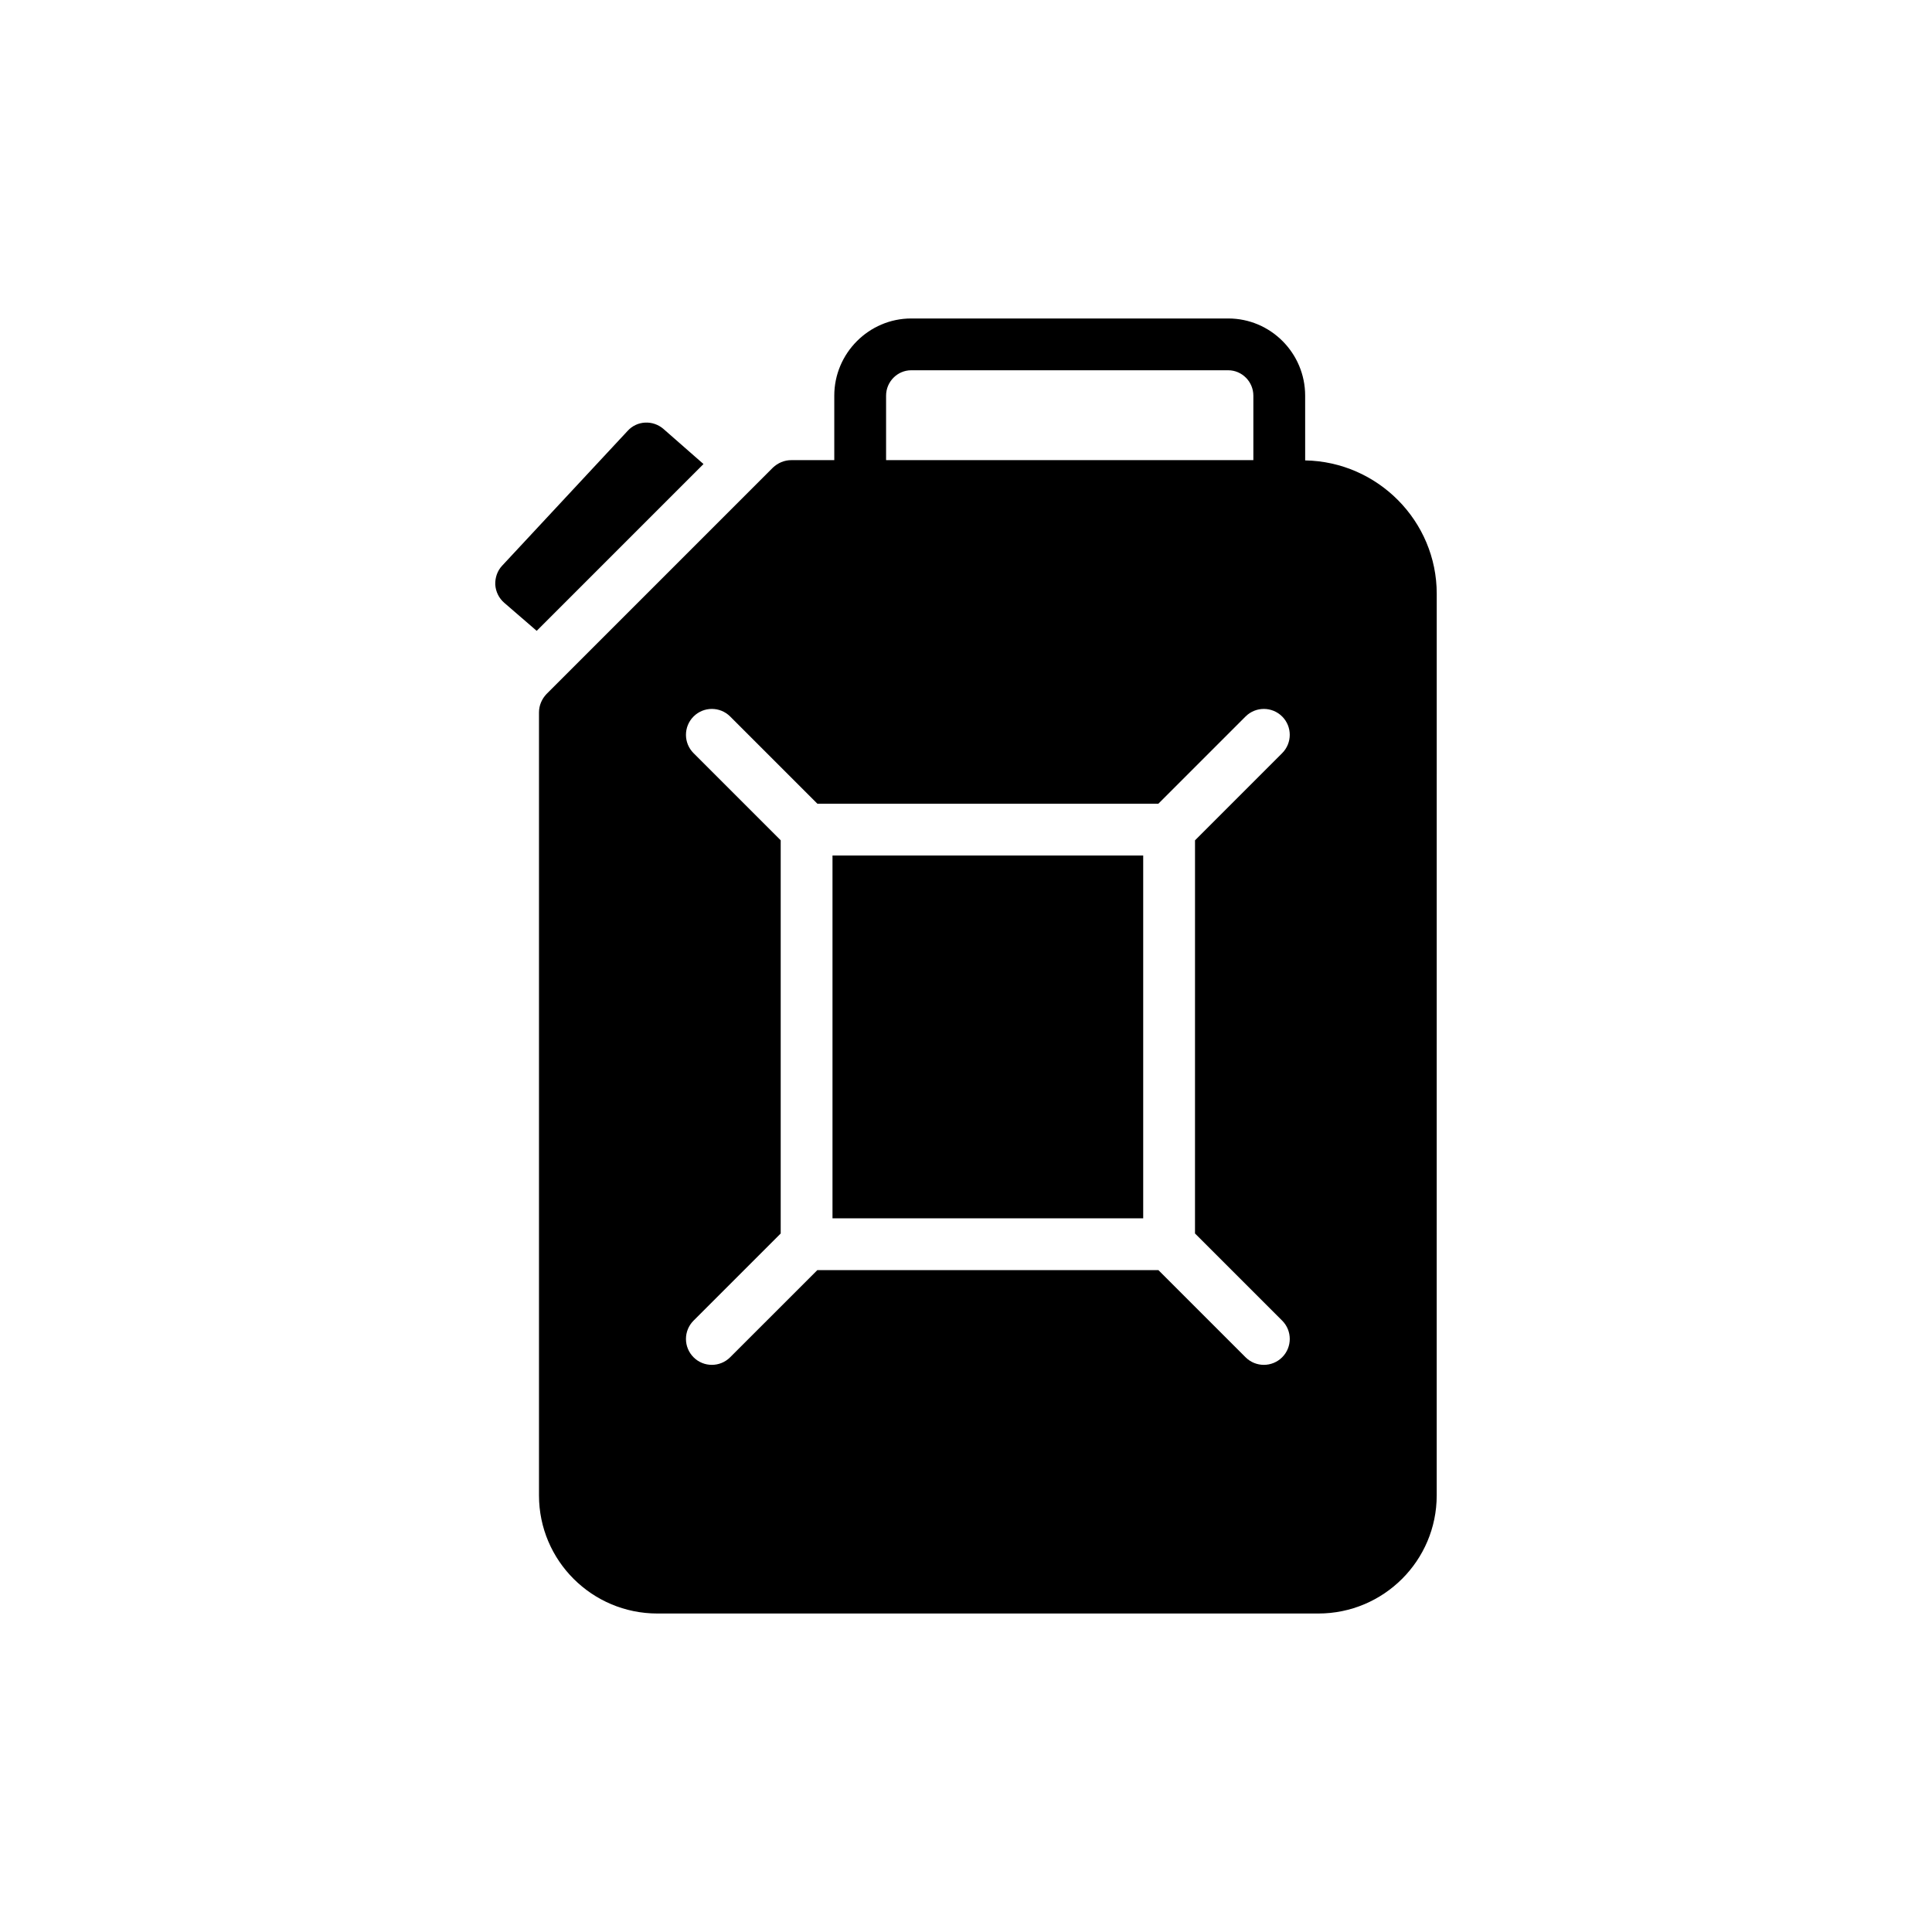
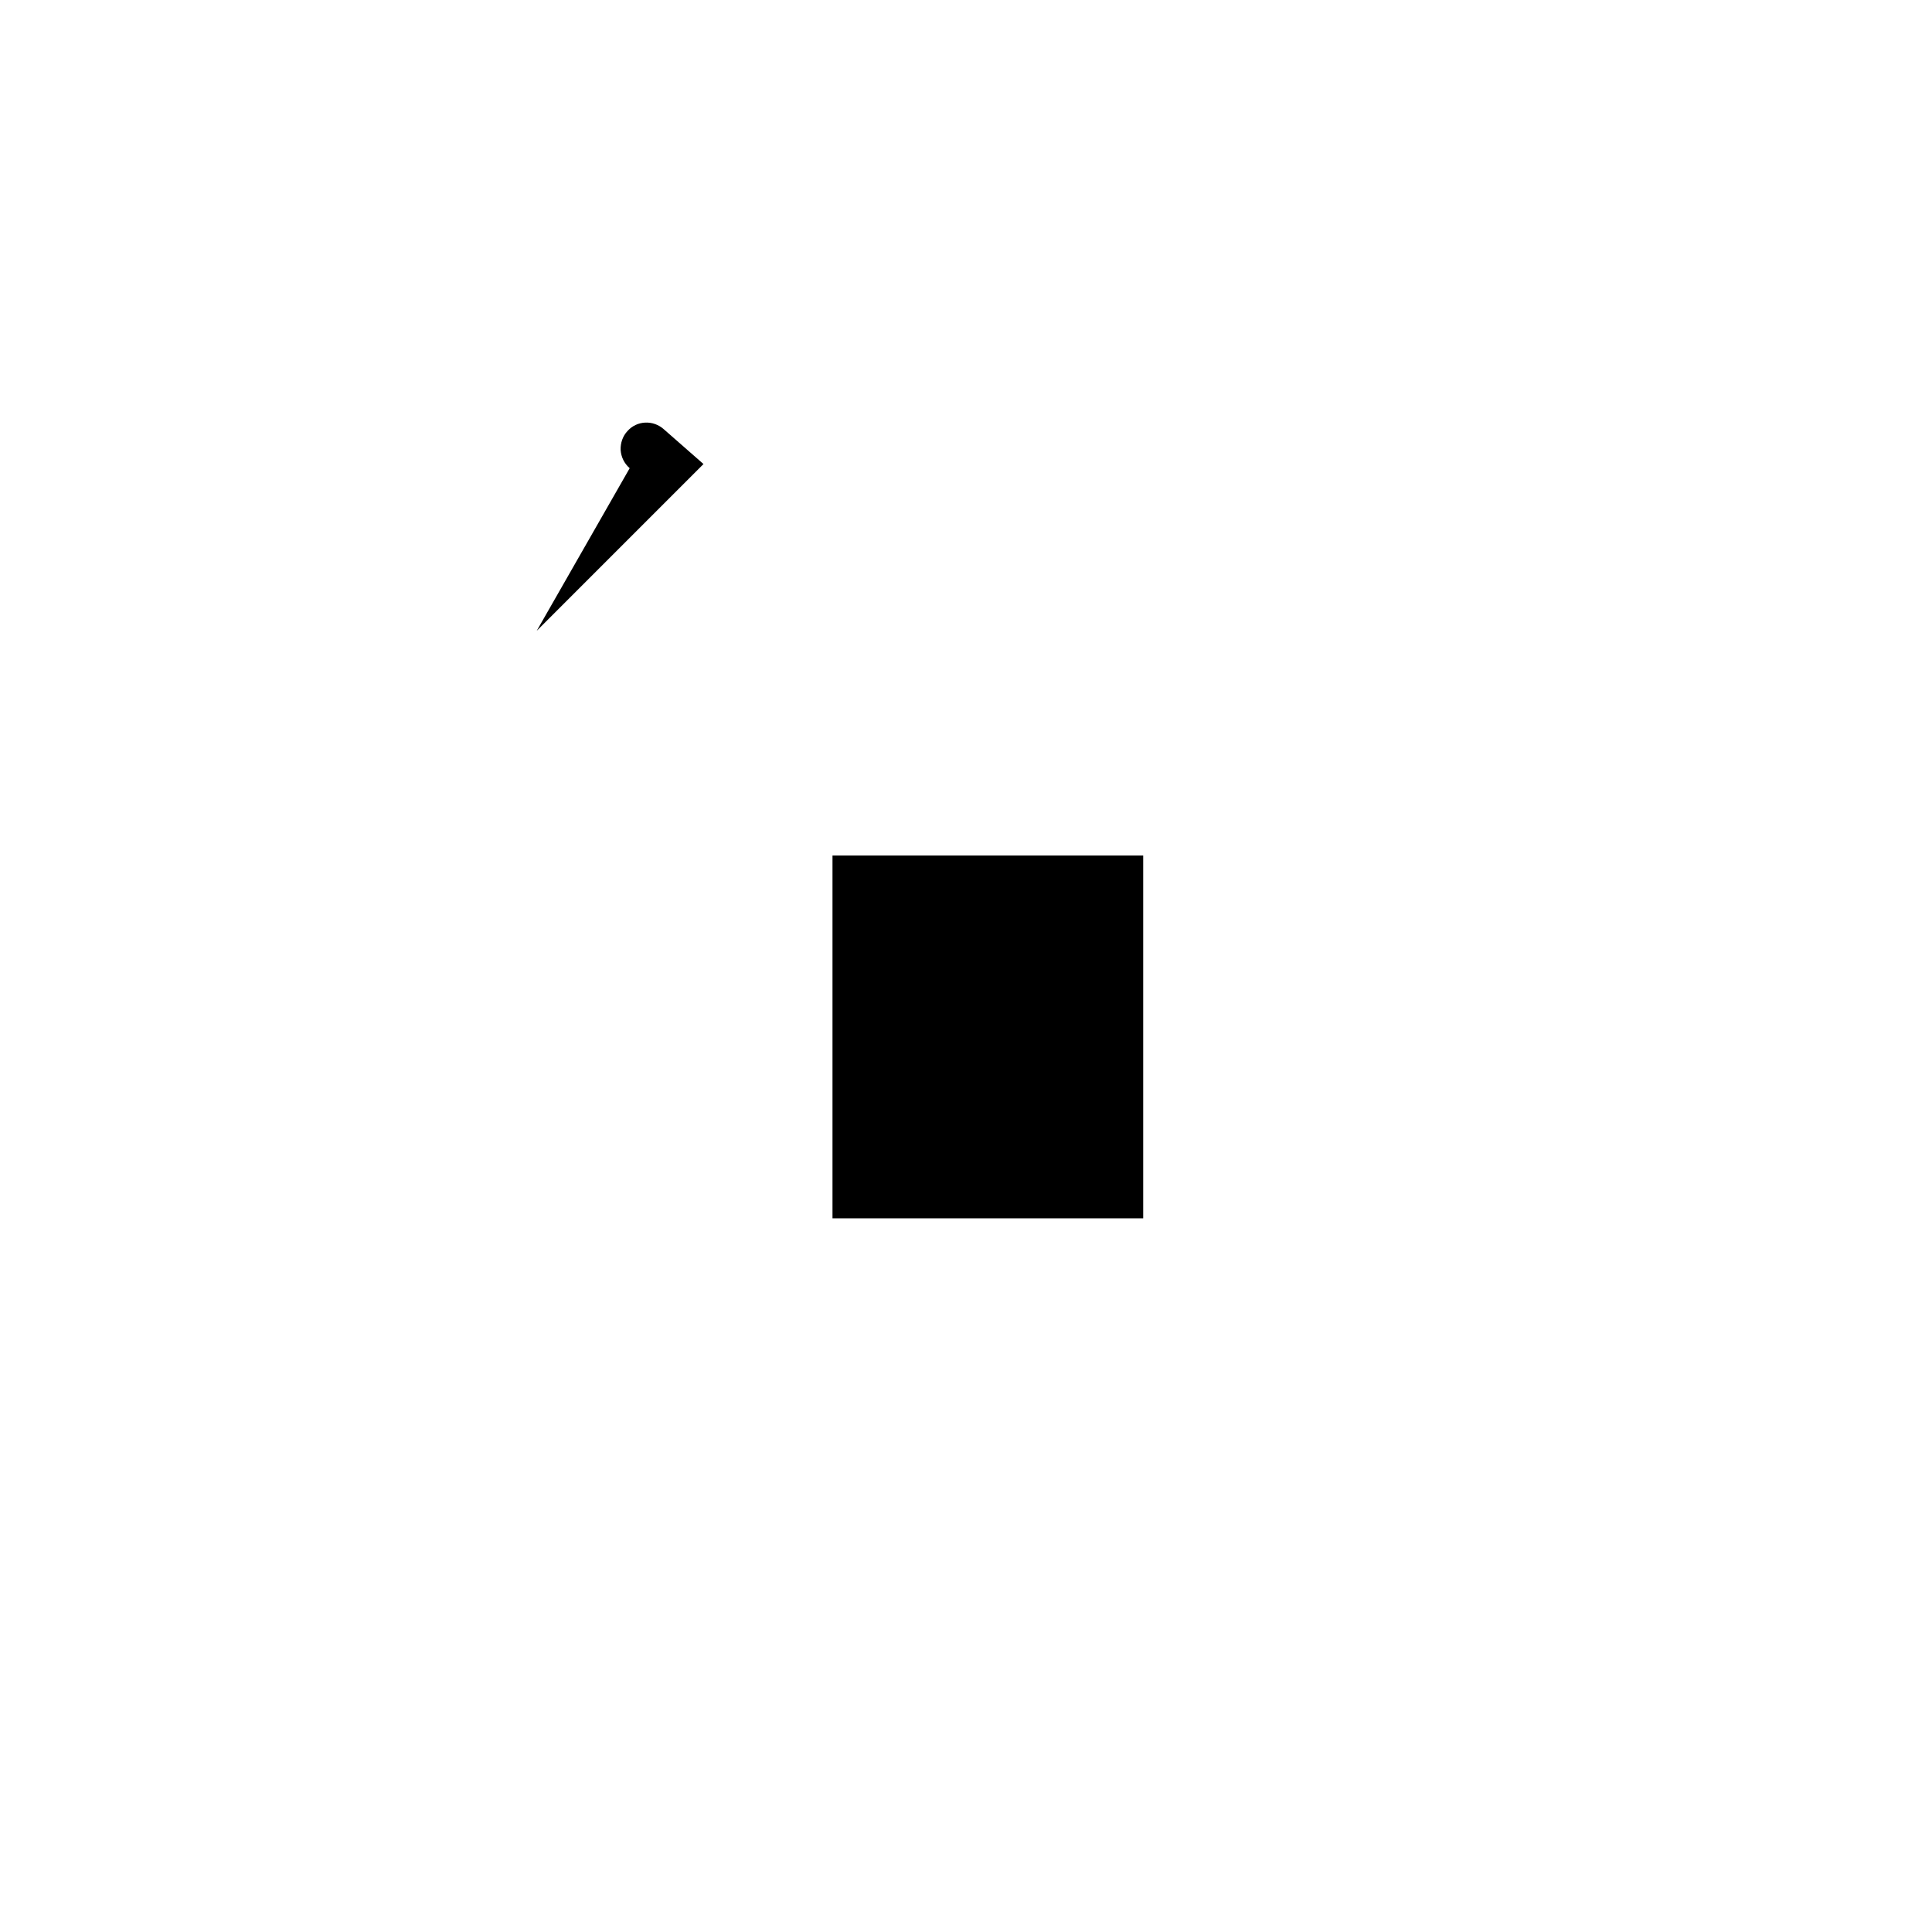
<svg xmlns="http://www.w3.org/2000/svg" fill="#000000" width="800px" height="800px" version="1.1" viewBox="144 144 512 512">
  <g>
-     <path d="m286.23 311.18 44.203-44.203-10.57-9.266c-2.812-2.473-7.07-2.266-9.539 0.48l-33.223 35.691c-1.305 1.371-1.922 3.227-1.852 5.078 0.137 1.855 0.961 3.57 2.402 4.805z" />
+     <path d="m286.23 311.18 44.203-44.203-10.57-9.266c-2.812-2.473-7.07-2.266-9.539 0.48c-1.305 1.371-1.922 3.227-1.852 5.078 0.137 1.855 0.961 3.57 2.402 4.805z" />
    <path d="m364.62 370.72h82.34v96.148h-82.34z" />
-     <path d="m524.75 301.36c0-19.289-15.648-35.008-34.867-35.348l-0.004-17.16c0-11.258-9.129-20.453-20.387-20.453h-84.012c-11.188 0-20.387 9.199-20.387 20.453v17.09h-11.395c-1.852 0-3.57 0.754-4.875 1.988l-59.992 59.992c-1.234 1.305-1.992 3.019-1.992 4.875v207.5c0 17.297 14.07 31.301 31.367 31.301h175.17c17.297 0 31.367-14.004 31.367-31.301zm-145.93-52.508c0-3.707 3.019-6.727 6.656-6.727h84.016c3.637 0 6.66 3.019 6.66 6.727v17.09h-97.332zm104.97 245.13c2.68 2.68 2.68 7.023 0 9.707-1.34 1.34-3.098 2.012-4.852 2.012s-3.512-0.668-4.852-2.012l-23.098-23.098h-90.383l-23.105 23.098c-1.34 1.34-3.098 2.012-4.852 2.012-1.758 0-3.512-0.668-4.852-2.012-2.68-2.68-2.68-7.023 0-9.707l23.098-23.094v-104.2l-23.098-23.098c-2.68-2.68-2.68-7.023 0-9.707 2.68-2.68 7.023-2.68 9.707 0l23.105 23.105h90.375l23.098-23.105c2.68-2.68 7.023-2.68 9.707 0 2.68 2.68 2.68 7.023 0 9.707l-23.098 23.105-0.004 104.19z" />
  </g>
</svg>